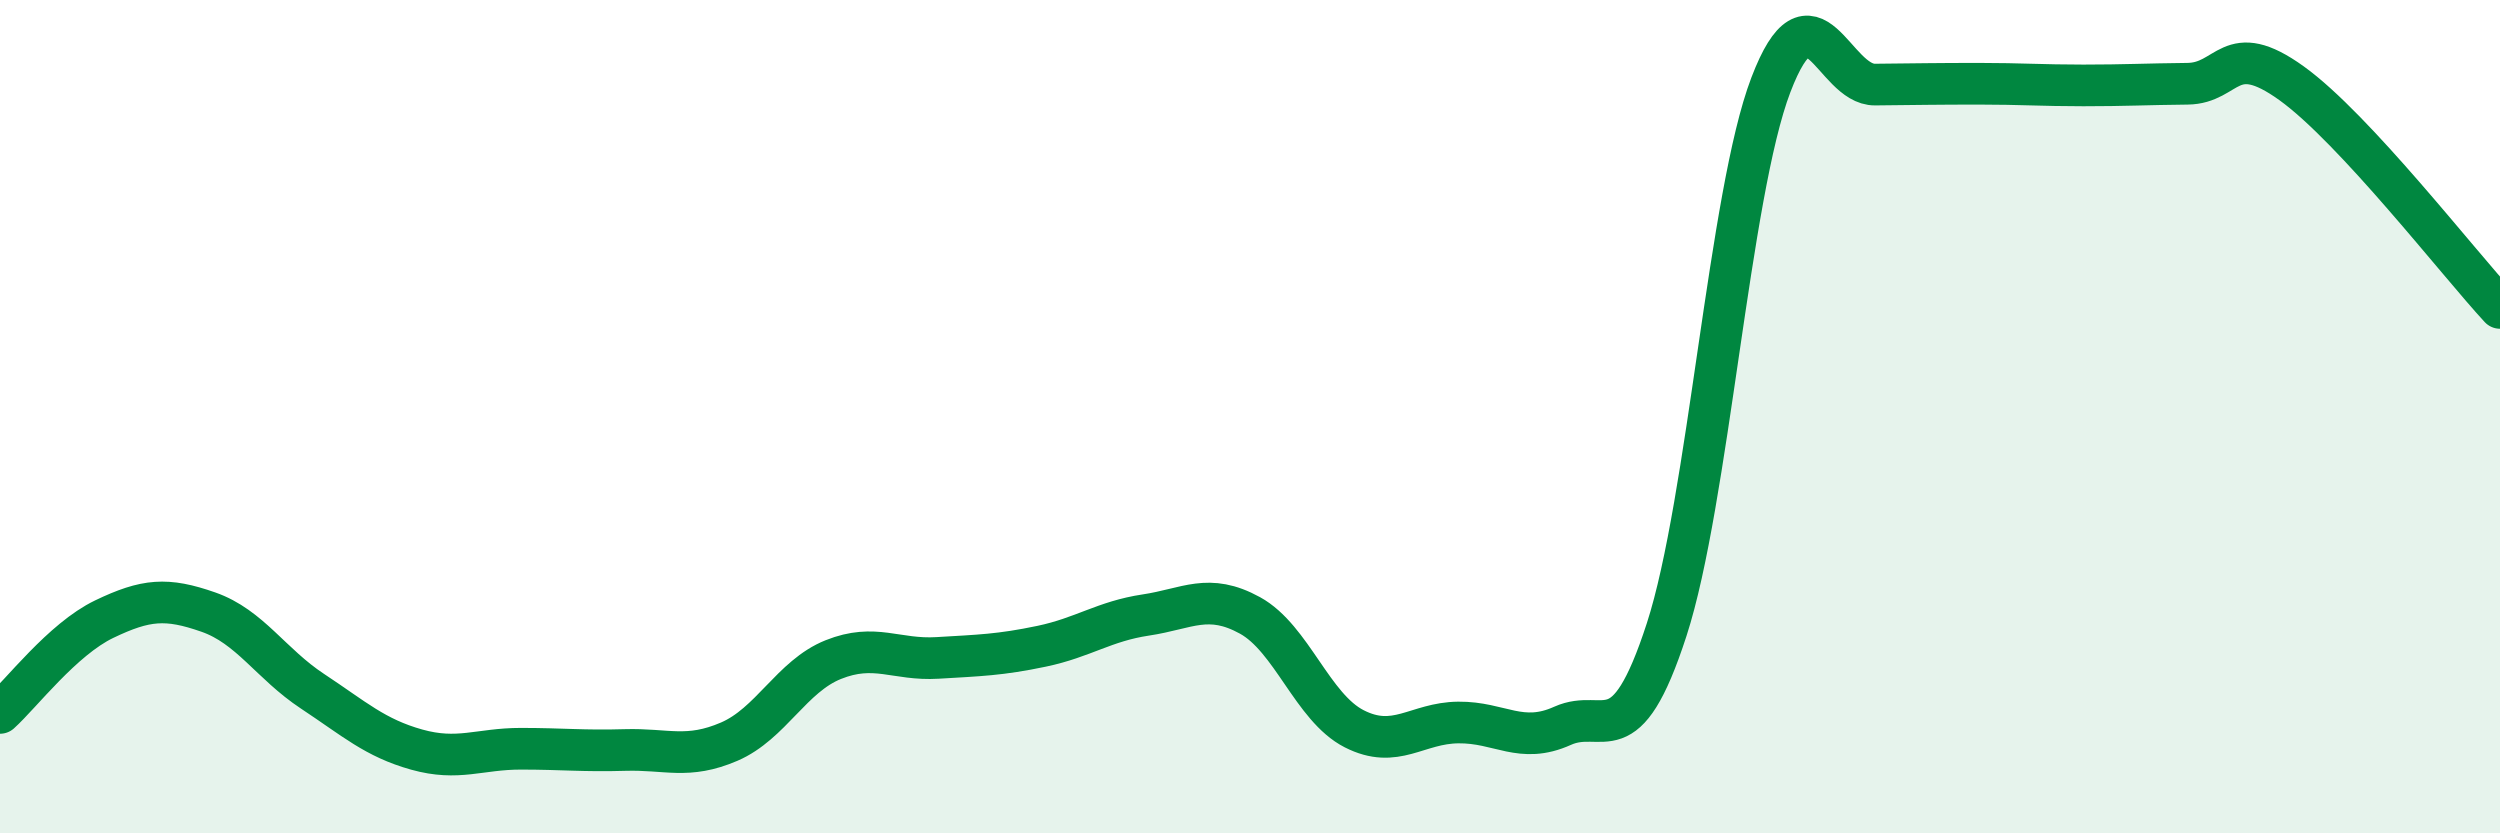
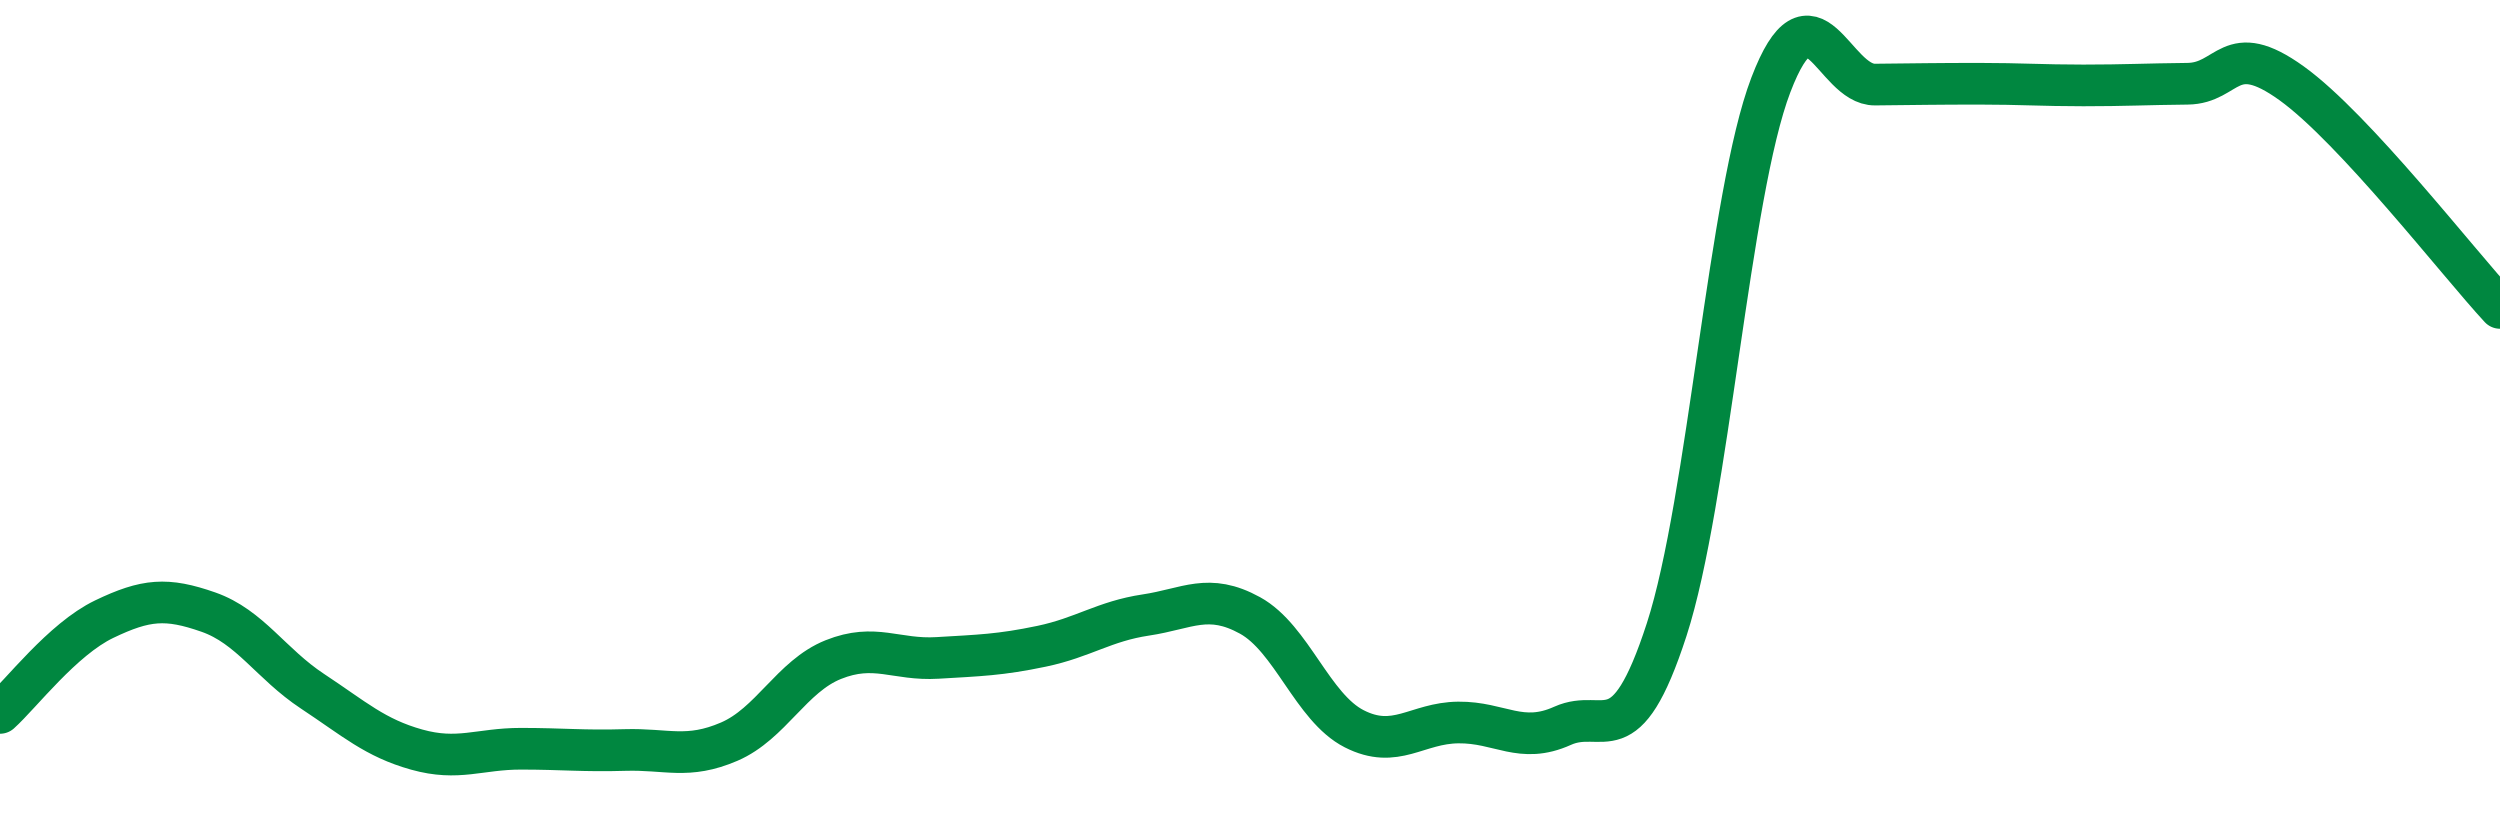
<svg xmlns="http://www.w3.org/2000/svg" width="60" height="20" viewBox="0 0 60 20">
-   <path d="M 0,17.11 C 0.5,16.66 1.5,15.34 2.5,14.86 C 3.5,14.38 4,14.34 5,14.69 C 6,15.04 6.5,15.93 7.5,16.59 C 8.5,17.25 9,17.71 10,17.99 C 11,18.27 11.5,17.97 12.5,17.97 C 13.5,17.97 14,18.03 15,18 C 16,17.97 16.5,18.23 17.5,17.8 C 18.5,17.37 19,16.23 20,15.83 C 21,15.43 21.5,15.85 22.5,15.79 C 23.5,15.73 24,15.72 25,15.51 C 26,15.3 26.5,14.91 27.5,14.76 C 28.5,14.61 29,14.22 30,14.77 C 31,15.32 31.5,16.98 32.5,17.49 C 33.5,18 34,17.35 35,17.34 C 36,17.33 36.5,17.87 37.5,17.42 C 38.5,16.97 39,18.19 40,15.11 C 41,12.03 41.5,4.66 42.5,2.04 C 43.5,-0.58 44,2.04 45,2.03 C 46,2.02 46.5,2.01 47.5,2.01 C 48.5,2.01 49,2.05 50,2.05 C 51,2.05 51.5,2.02 52.5,2.01 C 53.5,2 53.5,0.92 55,2 C 56.5,3.08 59,6.31 60,7.39L60 20L0 20Z" fill="#008740" opacity="0.1" stroke-linecap="round" stroke-linejoin="round" />
  <path d="M 0,17.11 C 0.5,16.66 1.5,15.34 2.5,14.86 C 3.5,14.38 4,14.34 5,14.69 C 6,15.04 6.5,15.93 7.5,16.59 C 8.5,17.25 9,17.71 10,17.99 C 11,18.27 11.5,17.97 12.5,17.97 C 13.5,17.97 14,18.03 15,18 C 16,17.97 16.5,18.23 17.5,17.8 C 18.5,17.37 19,16.23 20,15.83 C 21,15.43 21.5,15.85 22.5,15.79 C 23.5,15.73 24,15.72 25,15.51 C 26,15.3 26.5,14.91 27.5,14.76 C 28.5,14.61 29,14.22 30,14.77 C 31,15.32 31.5,16.98 32.5,17.49 C 33.5,18 34,17.35 35,17.34 C 36,17.33 36.5,17.87 37.5,17.42 C 38.5,16.97 39,18.19 40,15.11 C 41,12.03 41.5,4.66 42.5,2.04 C 43.5,-0.58 44,2.04 45,2.03 C 46,2.02 46.5,2.01 47.5,2.01 C 48.5,2.01 49,2.05 50,2.05 C 51,2.05 51.5,2.02 52.5,2.01 C 53.5,2 53.5,0.92 55,2 C 56.5,3.08 59,6.31 60,7.39" stroke="#008740" stroke-width="1" fill="none" stroke-linecap="round" stroke-linejoin="round" />
</svg>